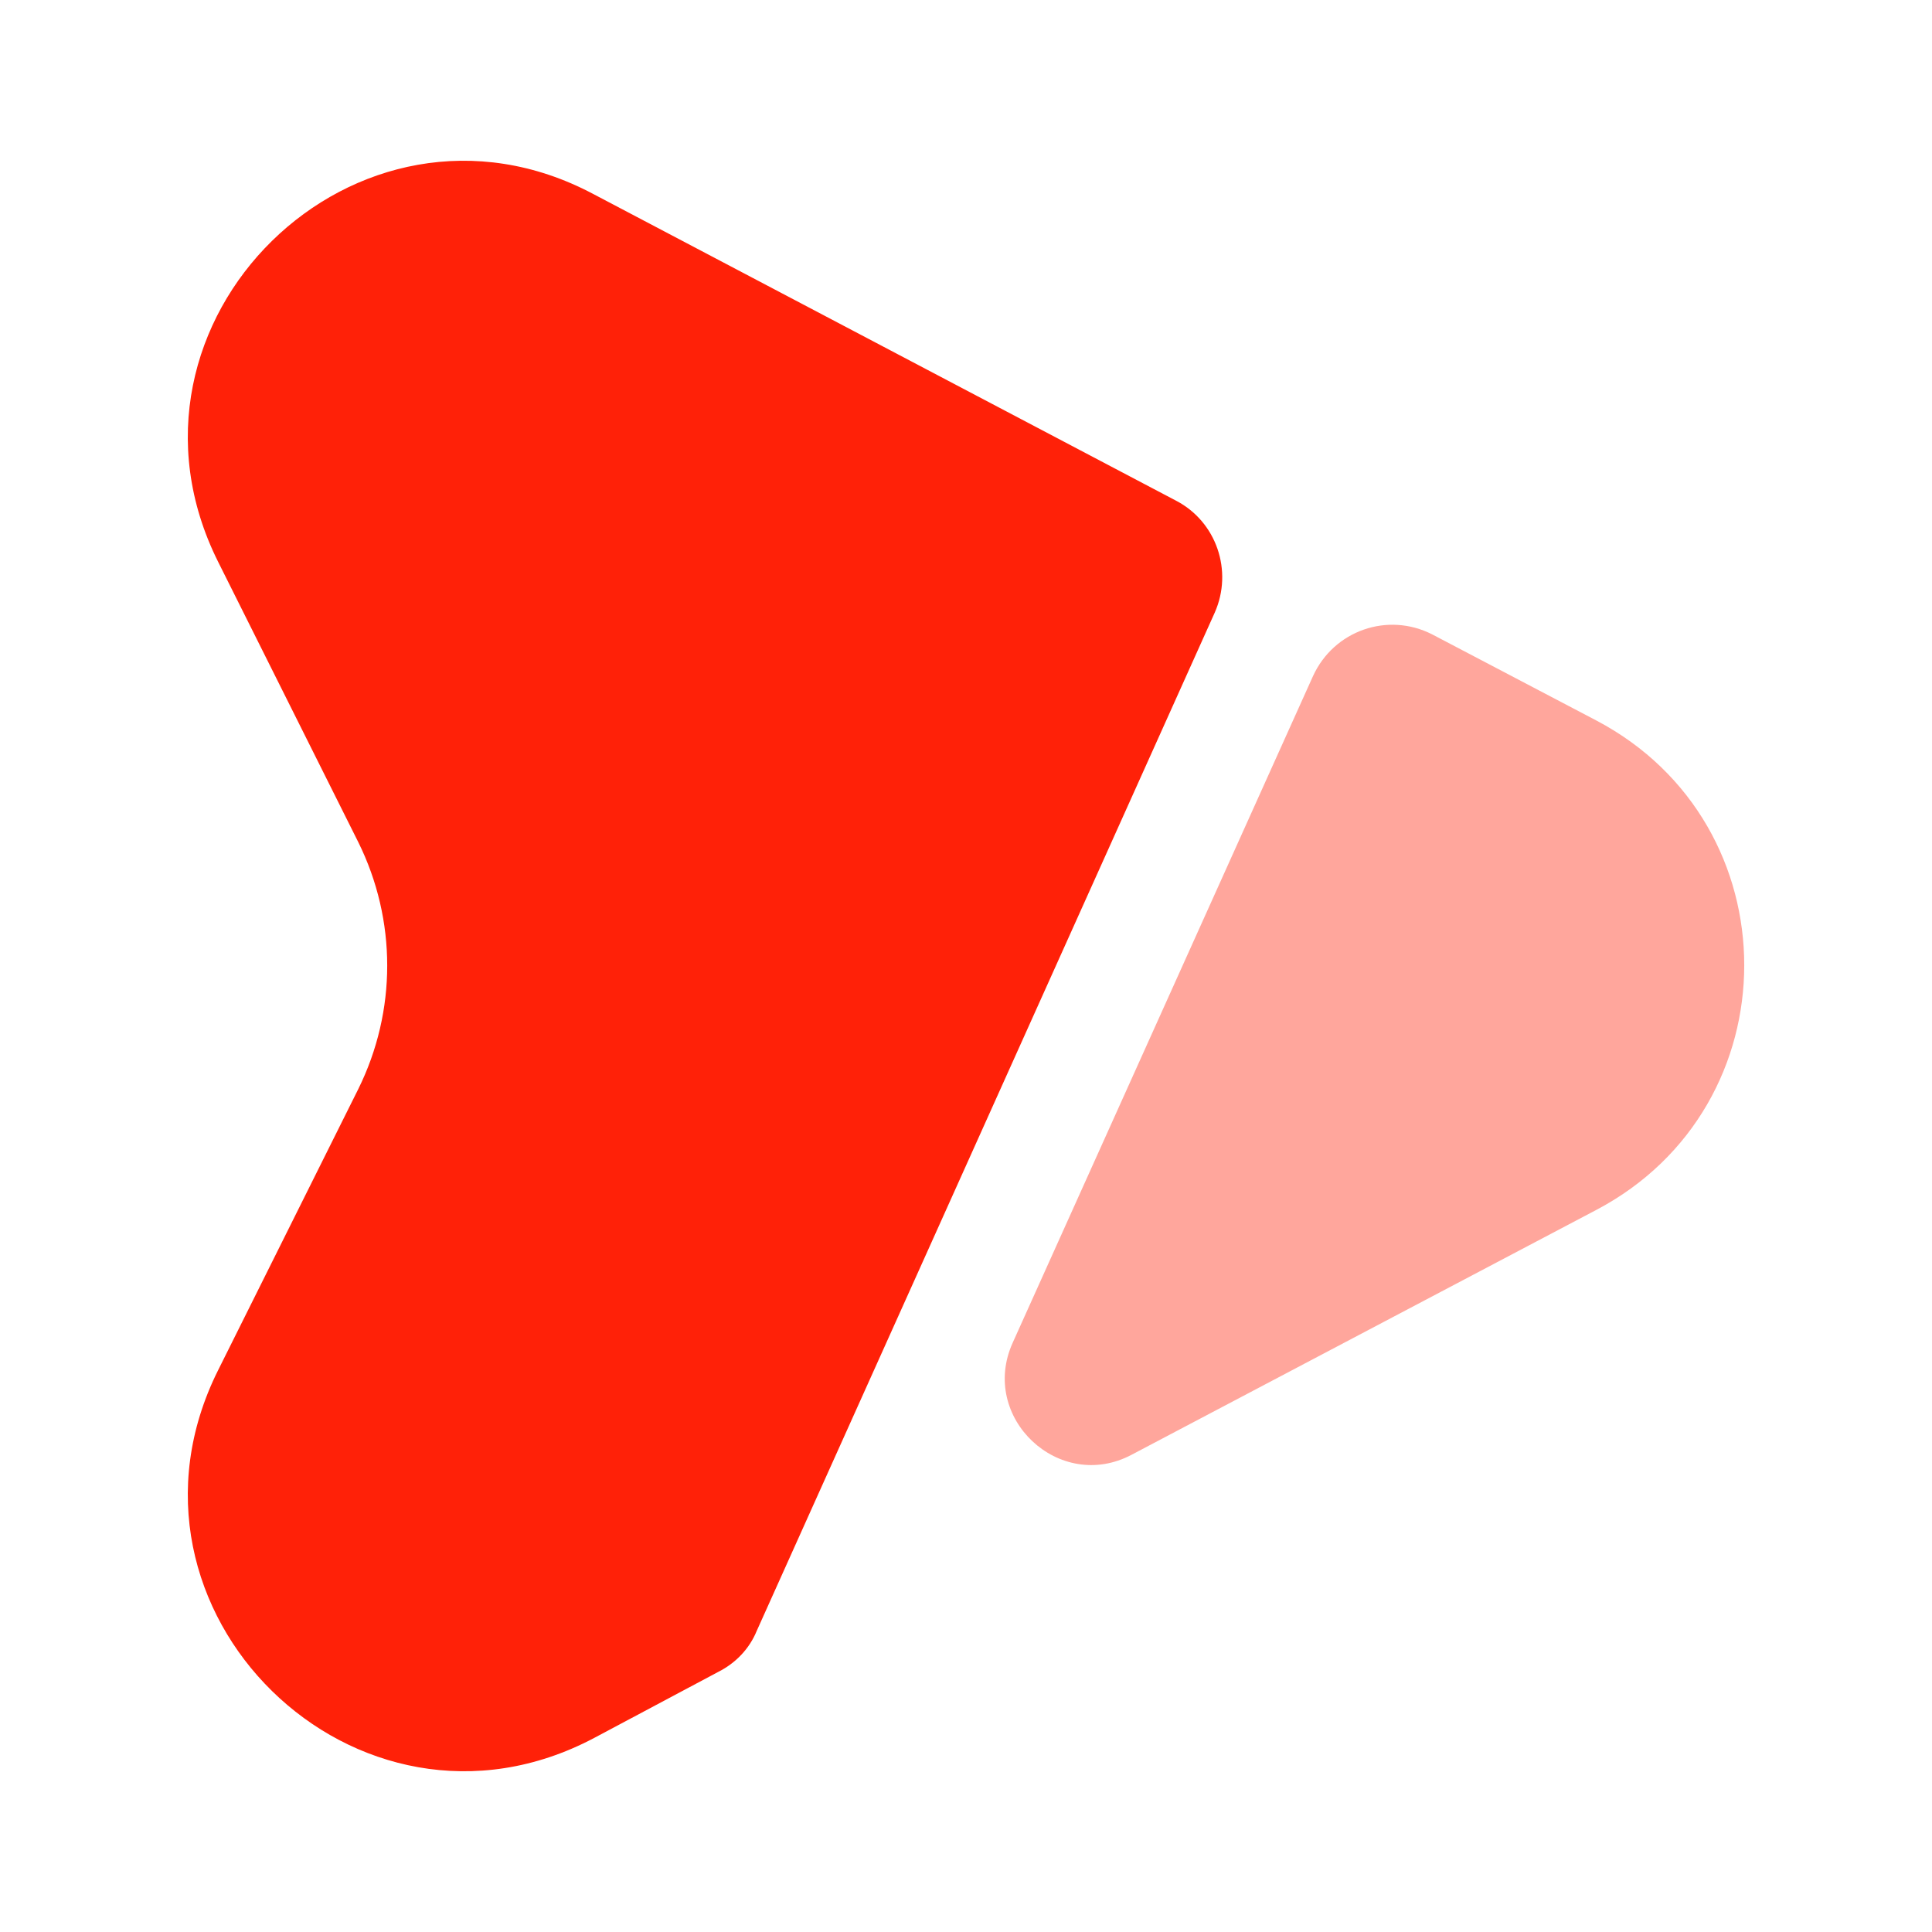
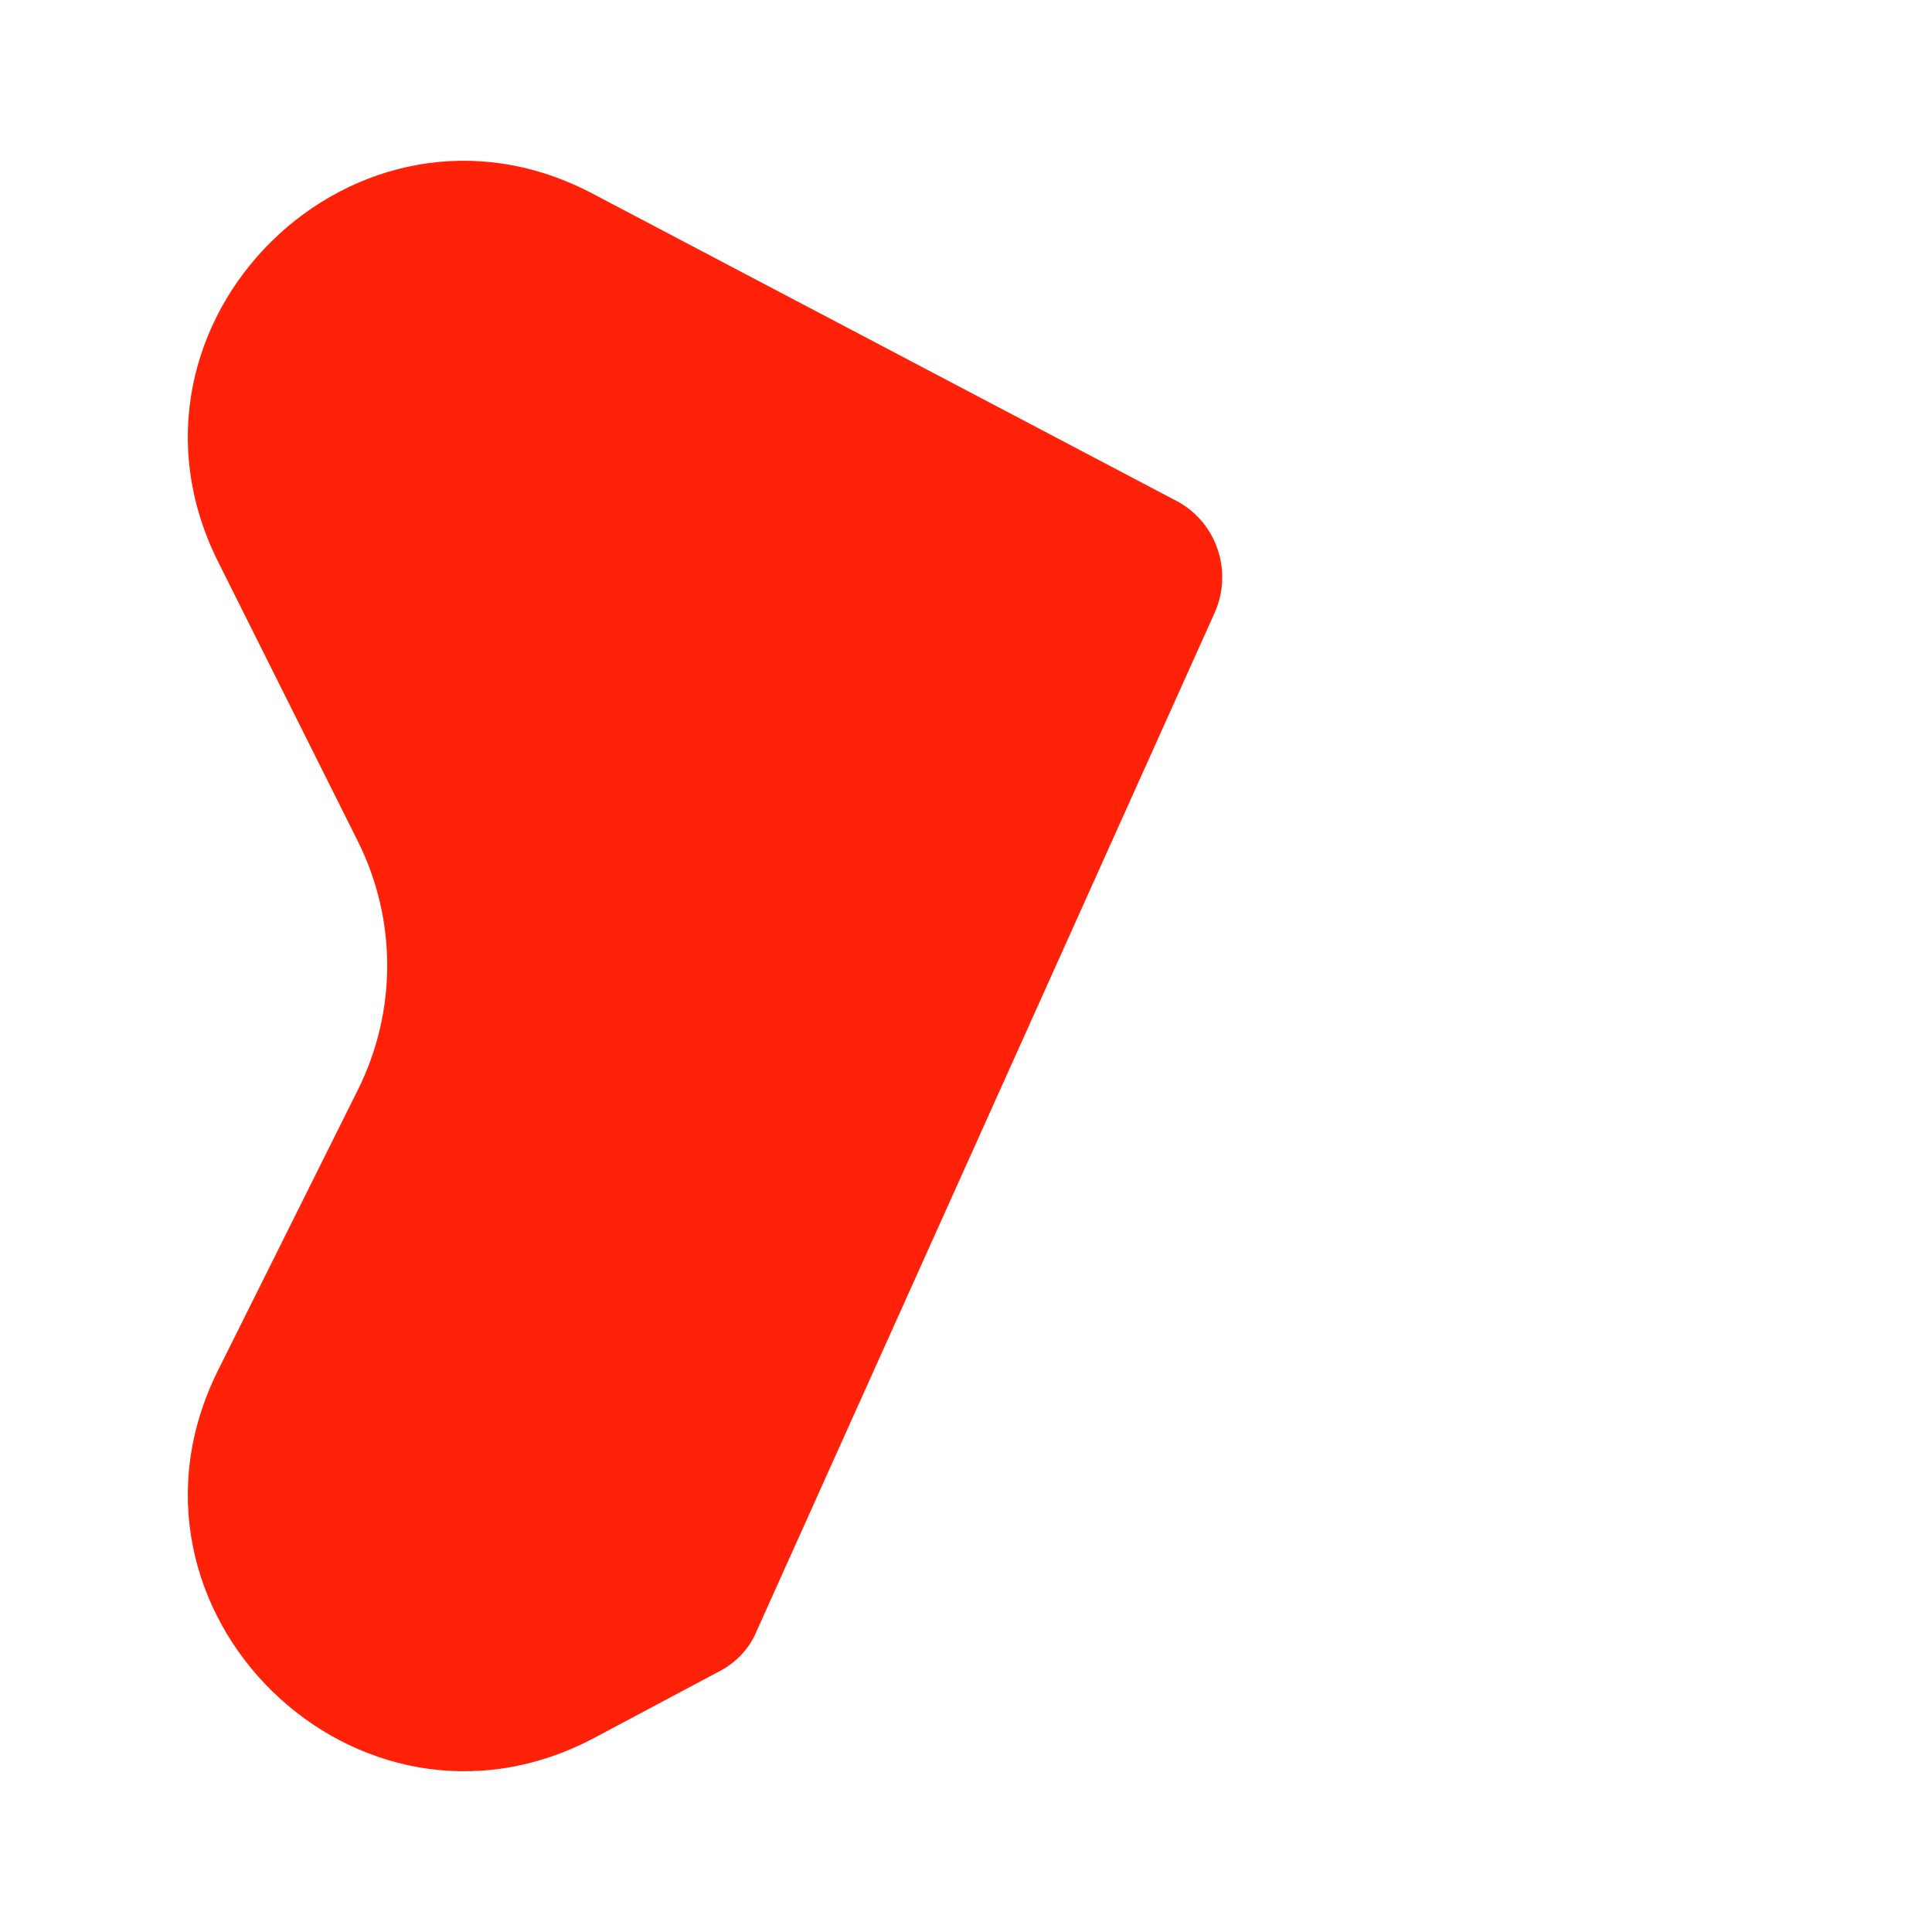
<svg xmlns="http://www.w3.org/2000/svg" width="24" height="24" viewBox="0 0 24 24" fill="none">
  <path d="M2.71 6.98L4.45 10.46C4.93 11.43 4.93 12.56 4.45 13.53L2.71 17.02C1.22 20 4.43 23.15 7.38 21.59L8.92 20.77C9.14 20.66 9.31 20.48 9.4 20.26L15.09 7.61C15.32 7.09 15.11 6.48 14.61 6.22L7.37 2.41C4.43 0.85 1.22 4 2.71 6.98Z" fill="#FF2108" />
-   <path opacity="0.4" d="M16.31 8.4L12.58 16.68C12.16 17.61 13.16 18.55 14.06 18.07L19.83 15.03C22.28 13.74 22.28 10.24 19.83 8.95L17.79 7.88C17.24 7.6 16.57 7.83 16.31 8.4Z" fill="#FF2108" />
</svg>